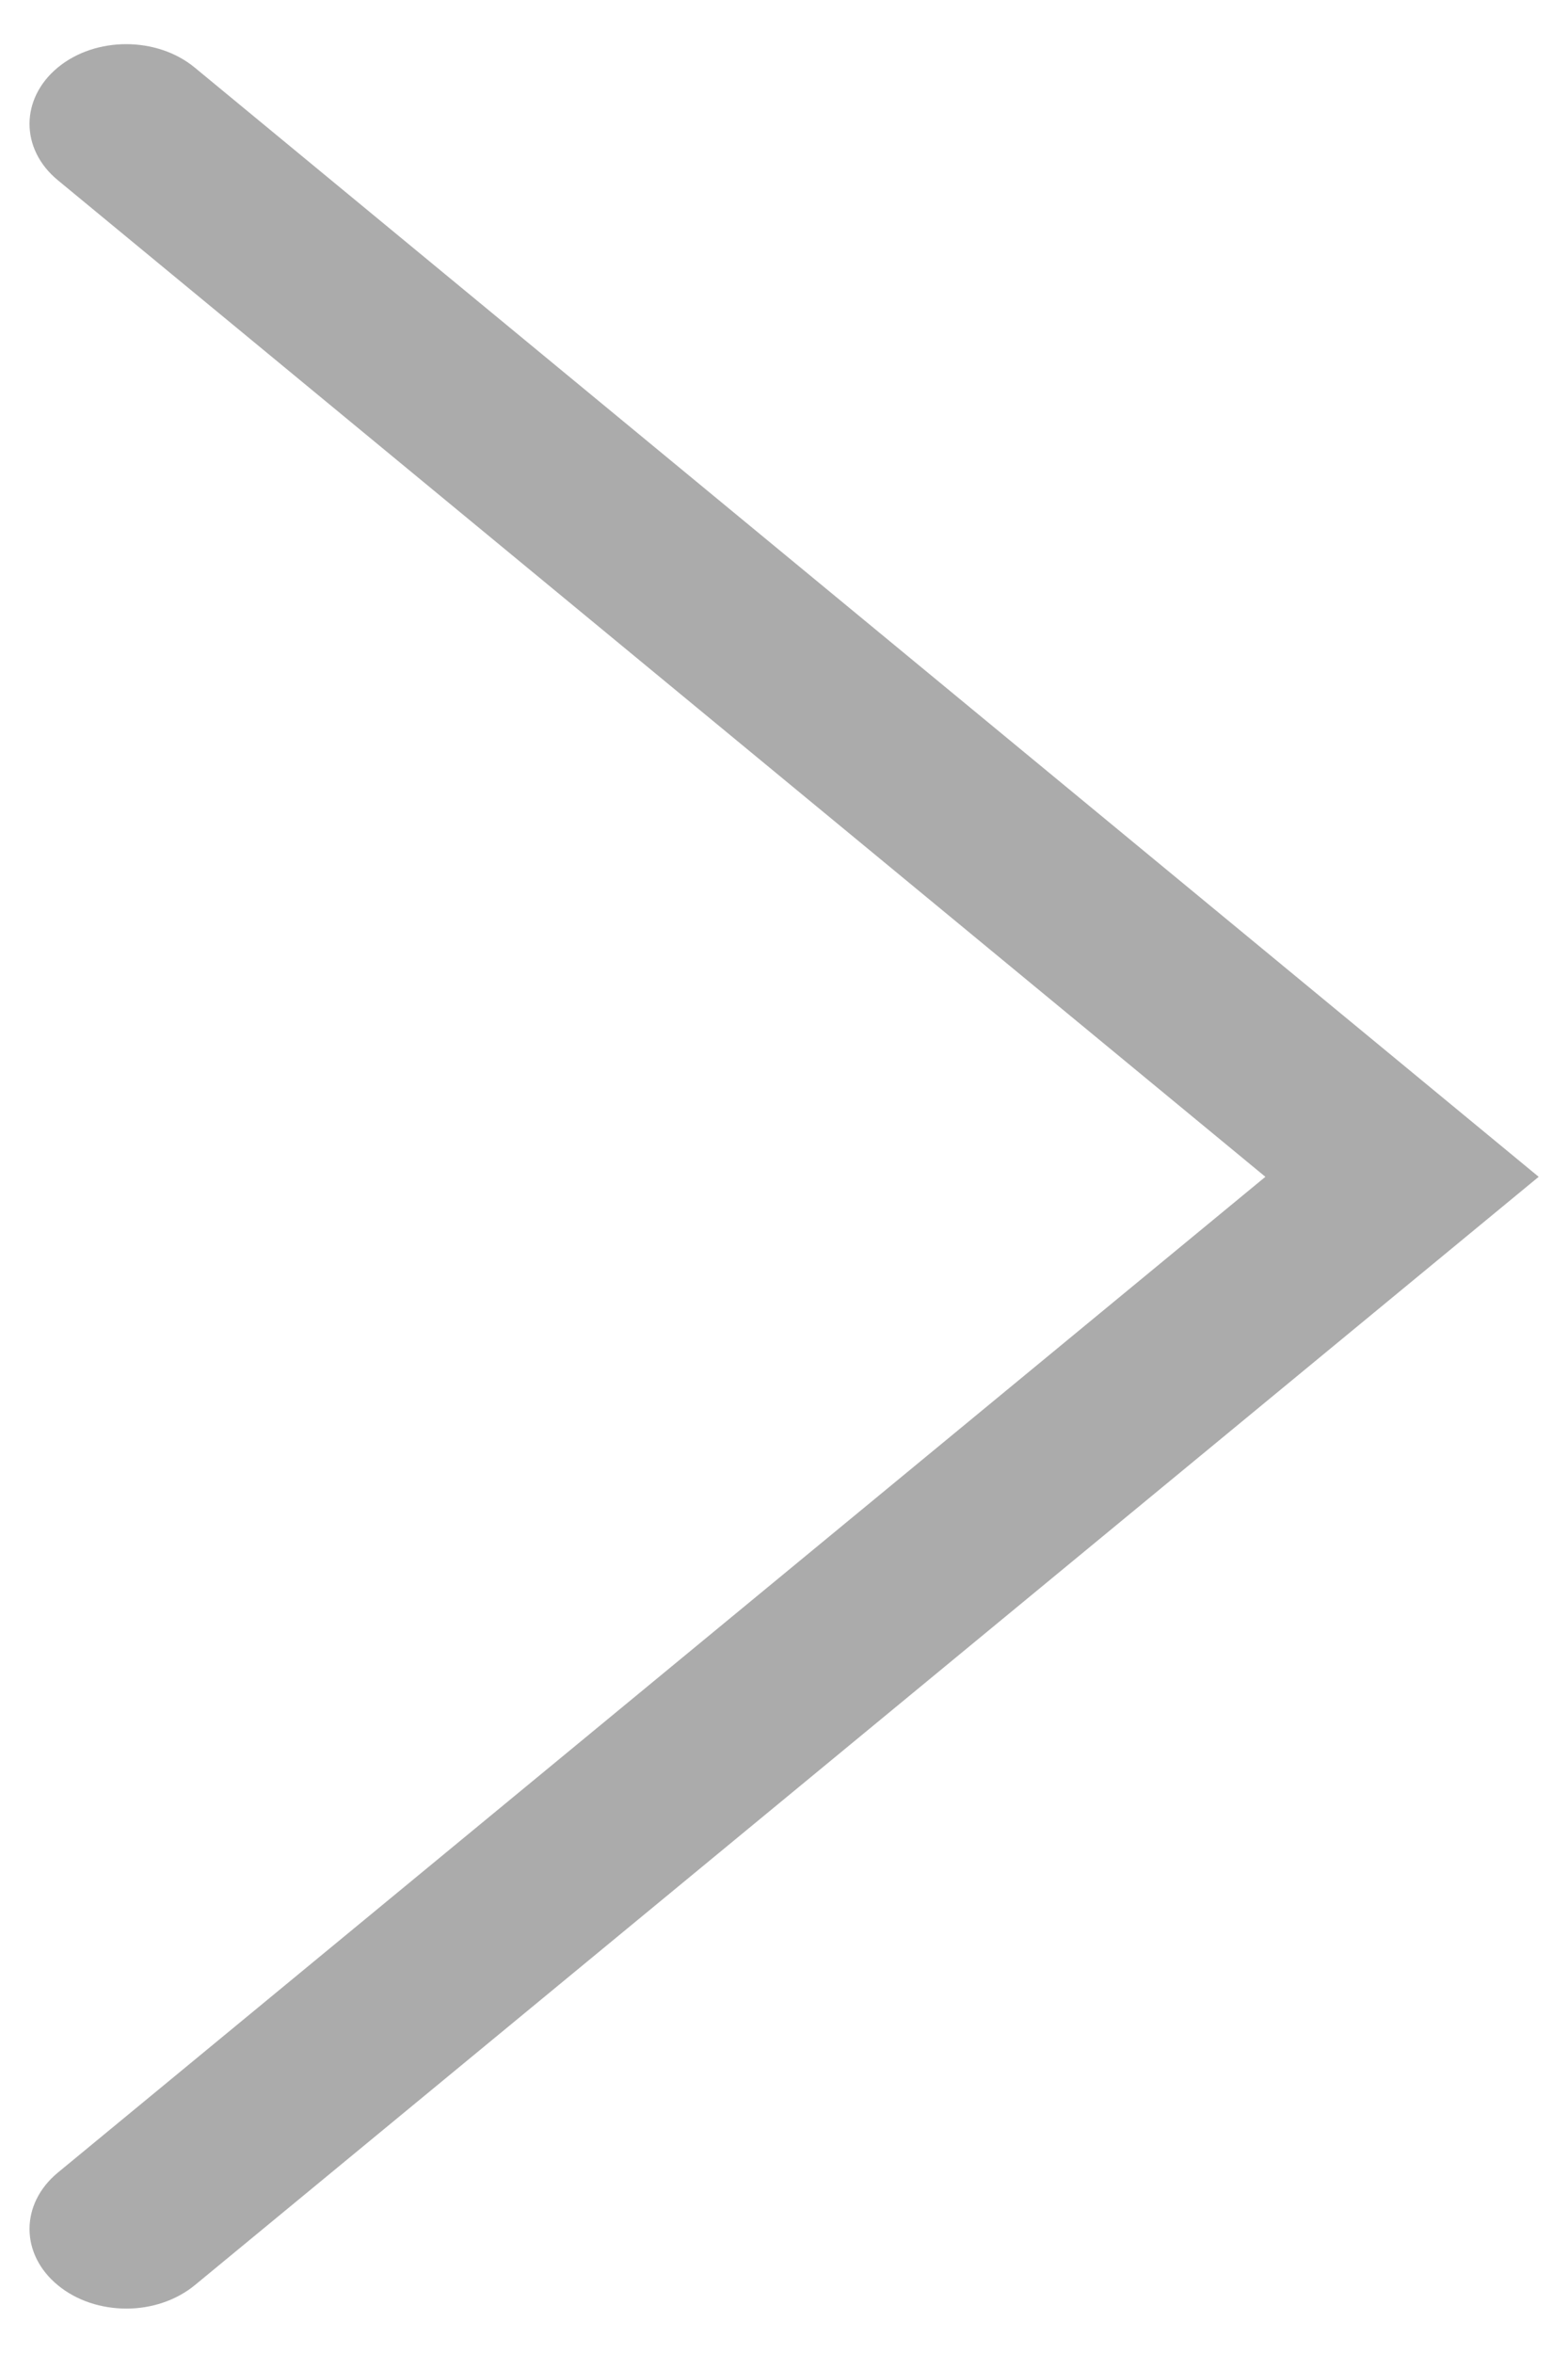
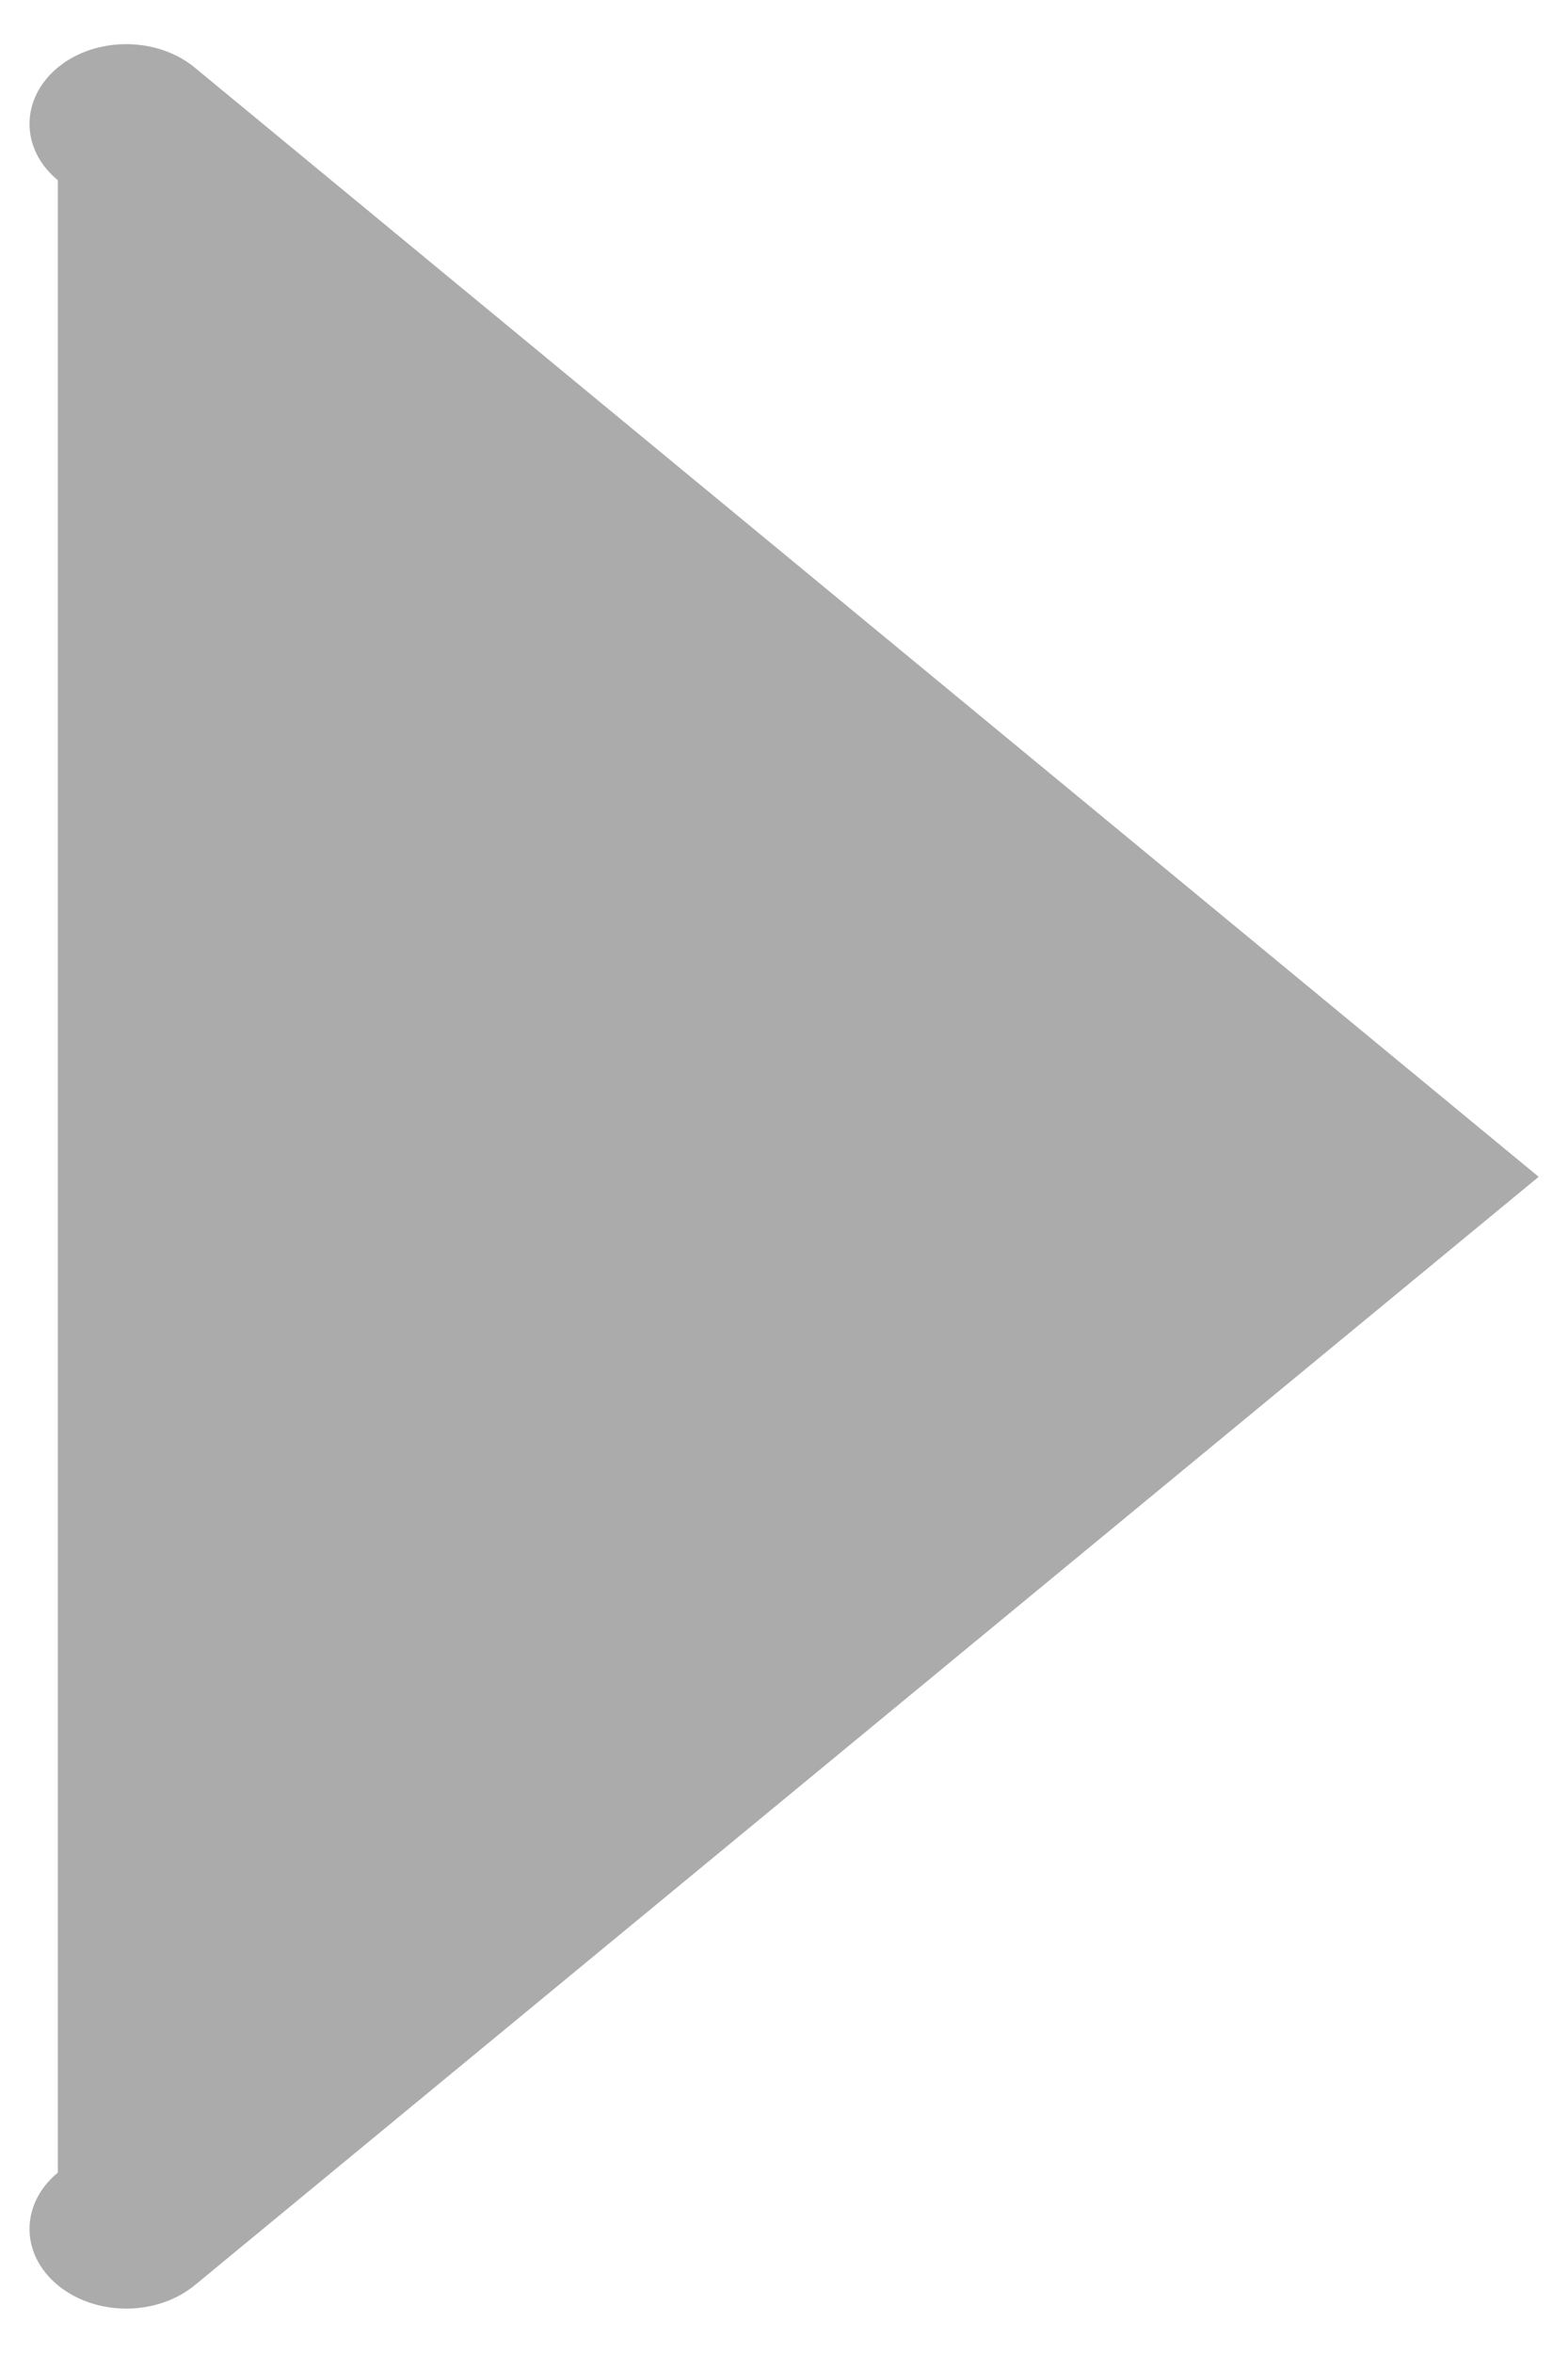
<svg xmlns="http://www.w3.org/2000/svg" version="1.1" baseProfile="tiny" id="Layer_1" x="0px" y="0px" width="10px" height="15px" viewBox="0 0 10 15" overflow="scroll" xml:space="preserve">
-   <path fill="#ABABAB" d="M0.369,0.43c-0.241,0.199-0.241,0.521,0,0.719L8.07,7.502L0.369,13.85c-0.241,0.199-0.241,0.52,0,0.718  c0.12,0.099,0.278,0.149,0.438,0.149c0.155,0,0.314-0.05,0.435-0.149l8.571-7.066L1.241,0.43C1,0.232,0.609,0.232,0.369,0.43z" />
+   <path fill="#ABABAB" d="M0.369,0.43c-0.241,0.199-0.241,0.521,0,0.719L0.369,13.85c-0.241,0.199-0.241,0.52,0,0.718  c0.12,0.099,0.278,0.149,0.438,0.149c0.155,0,0.314-0.05,0.435-0.149l8.571-7.066L1.241,0.43C1,0.232,0.609,0.232,0.369,0.43z" />
</svg>